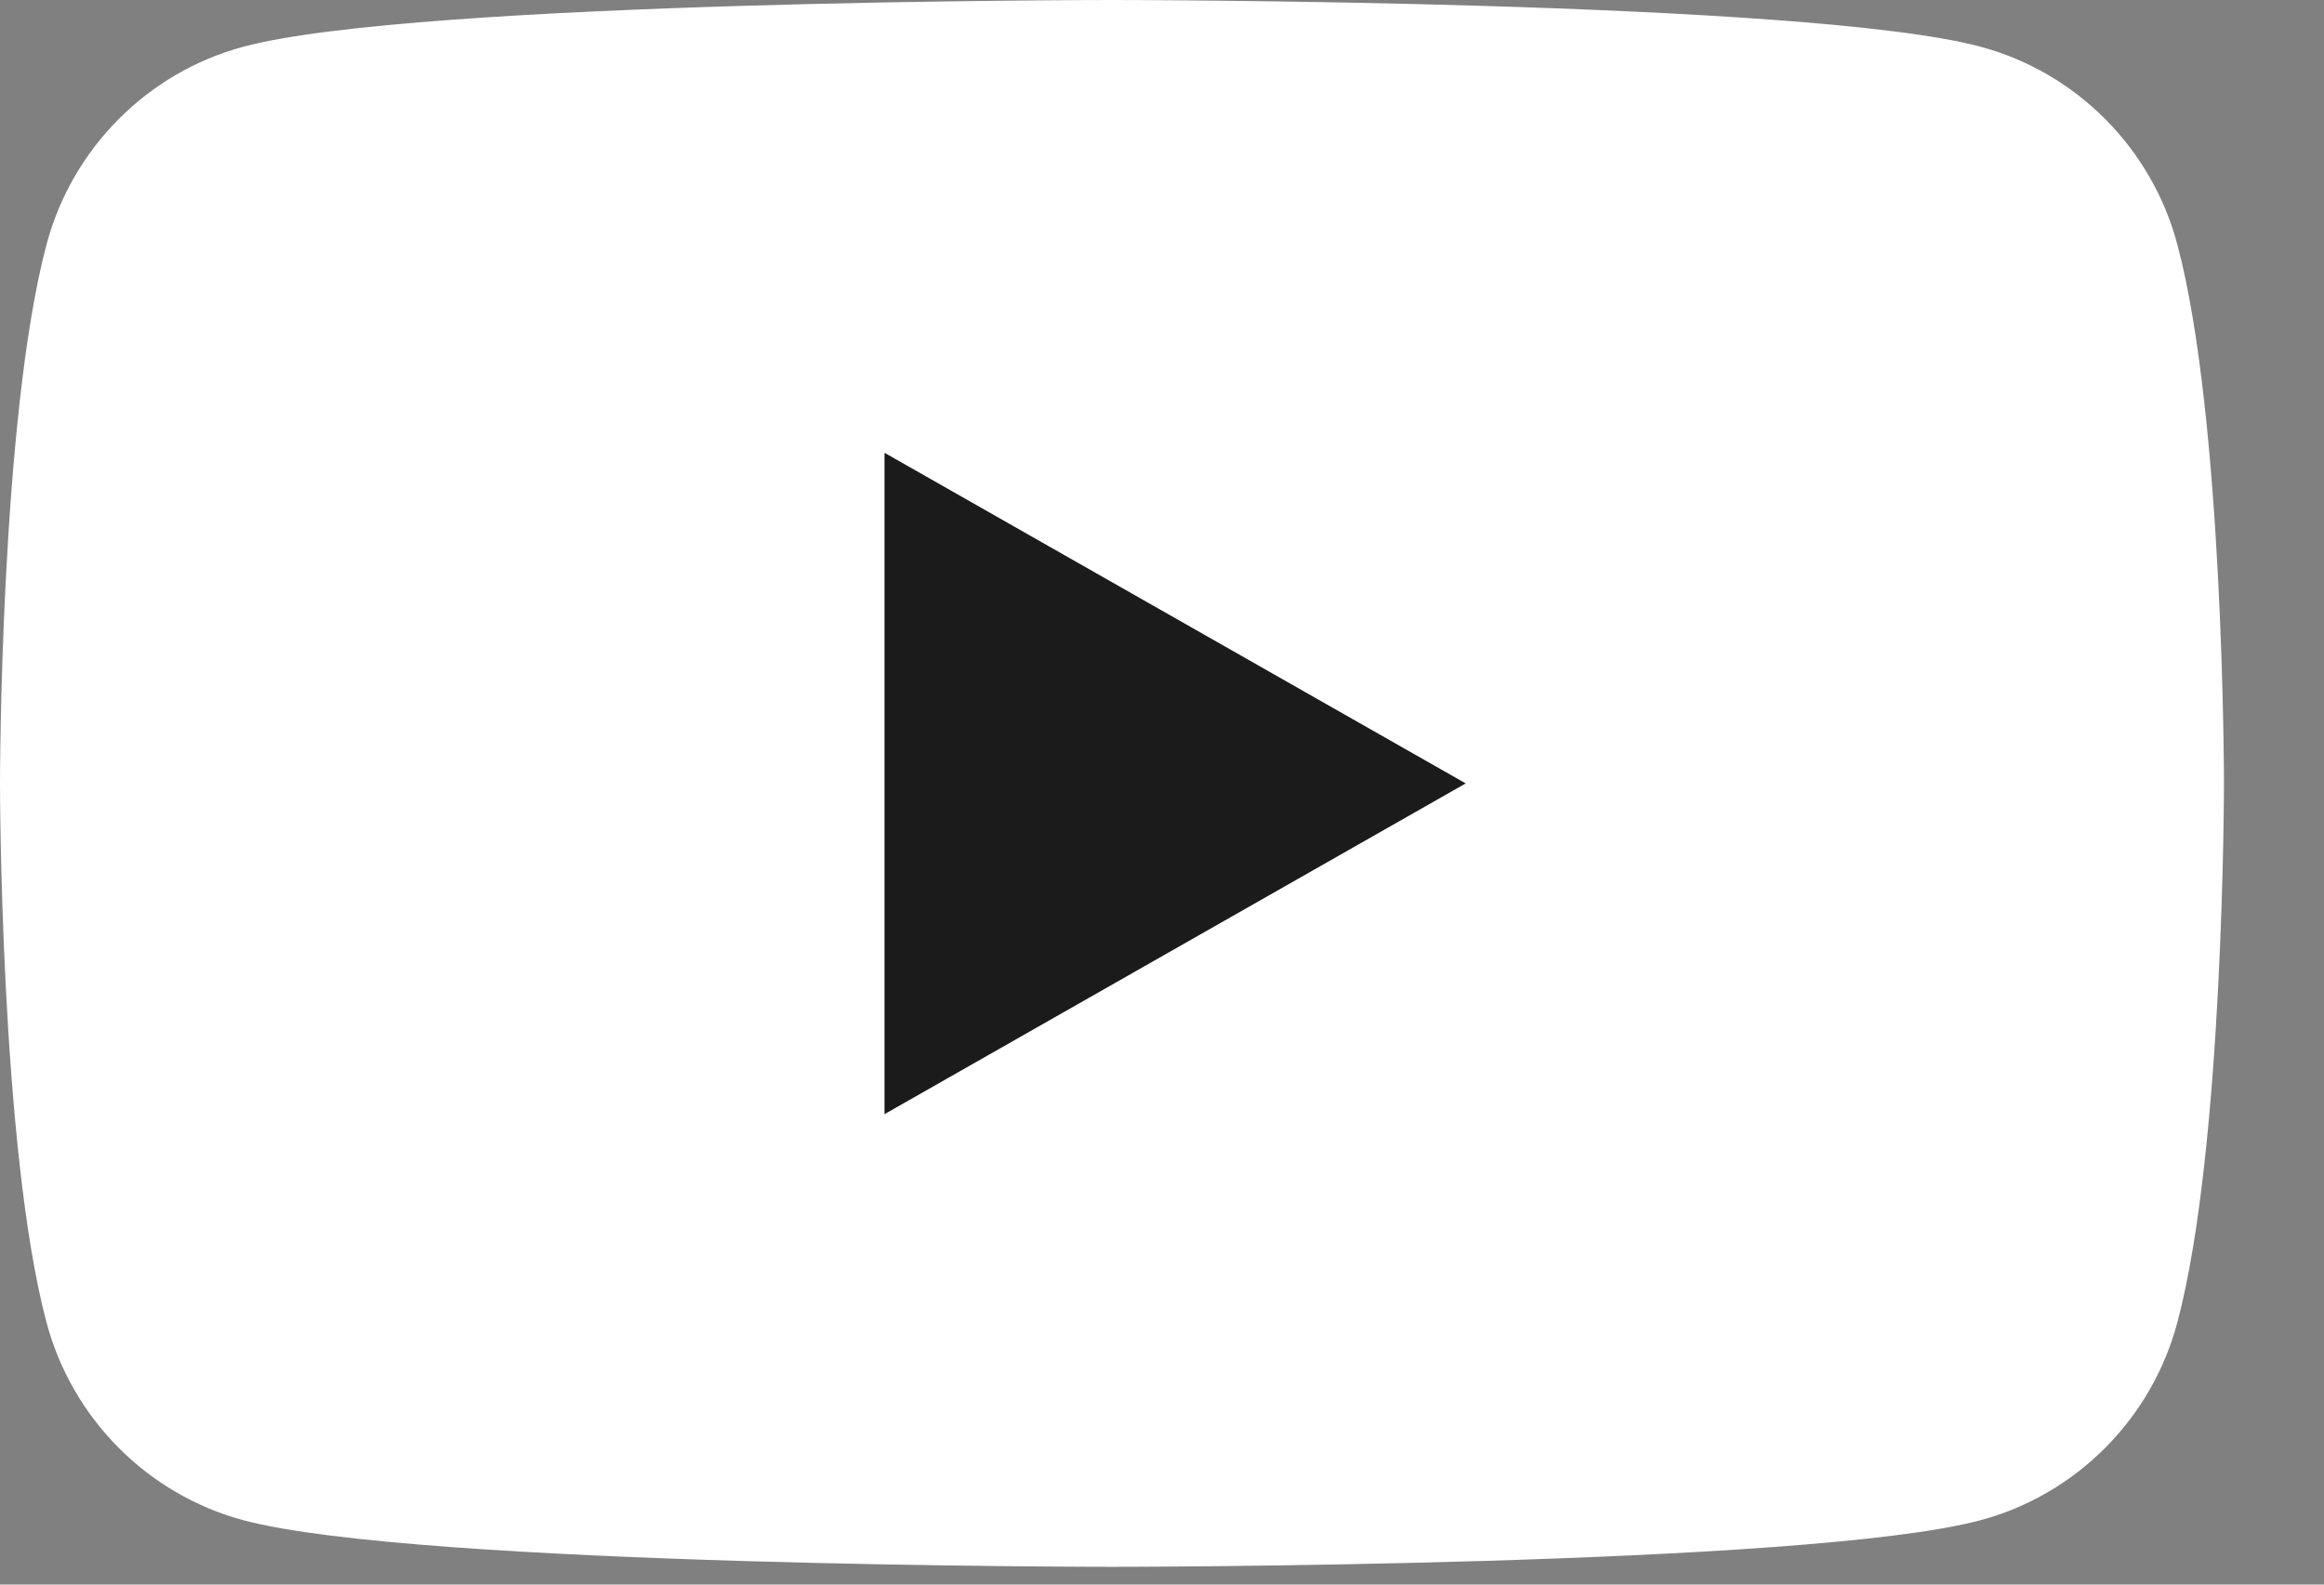
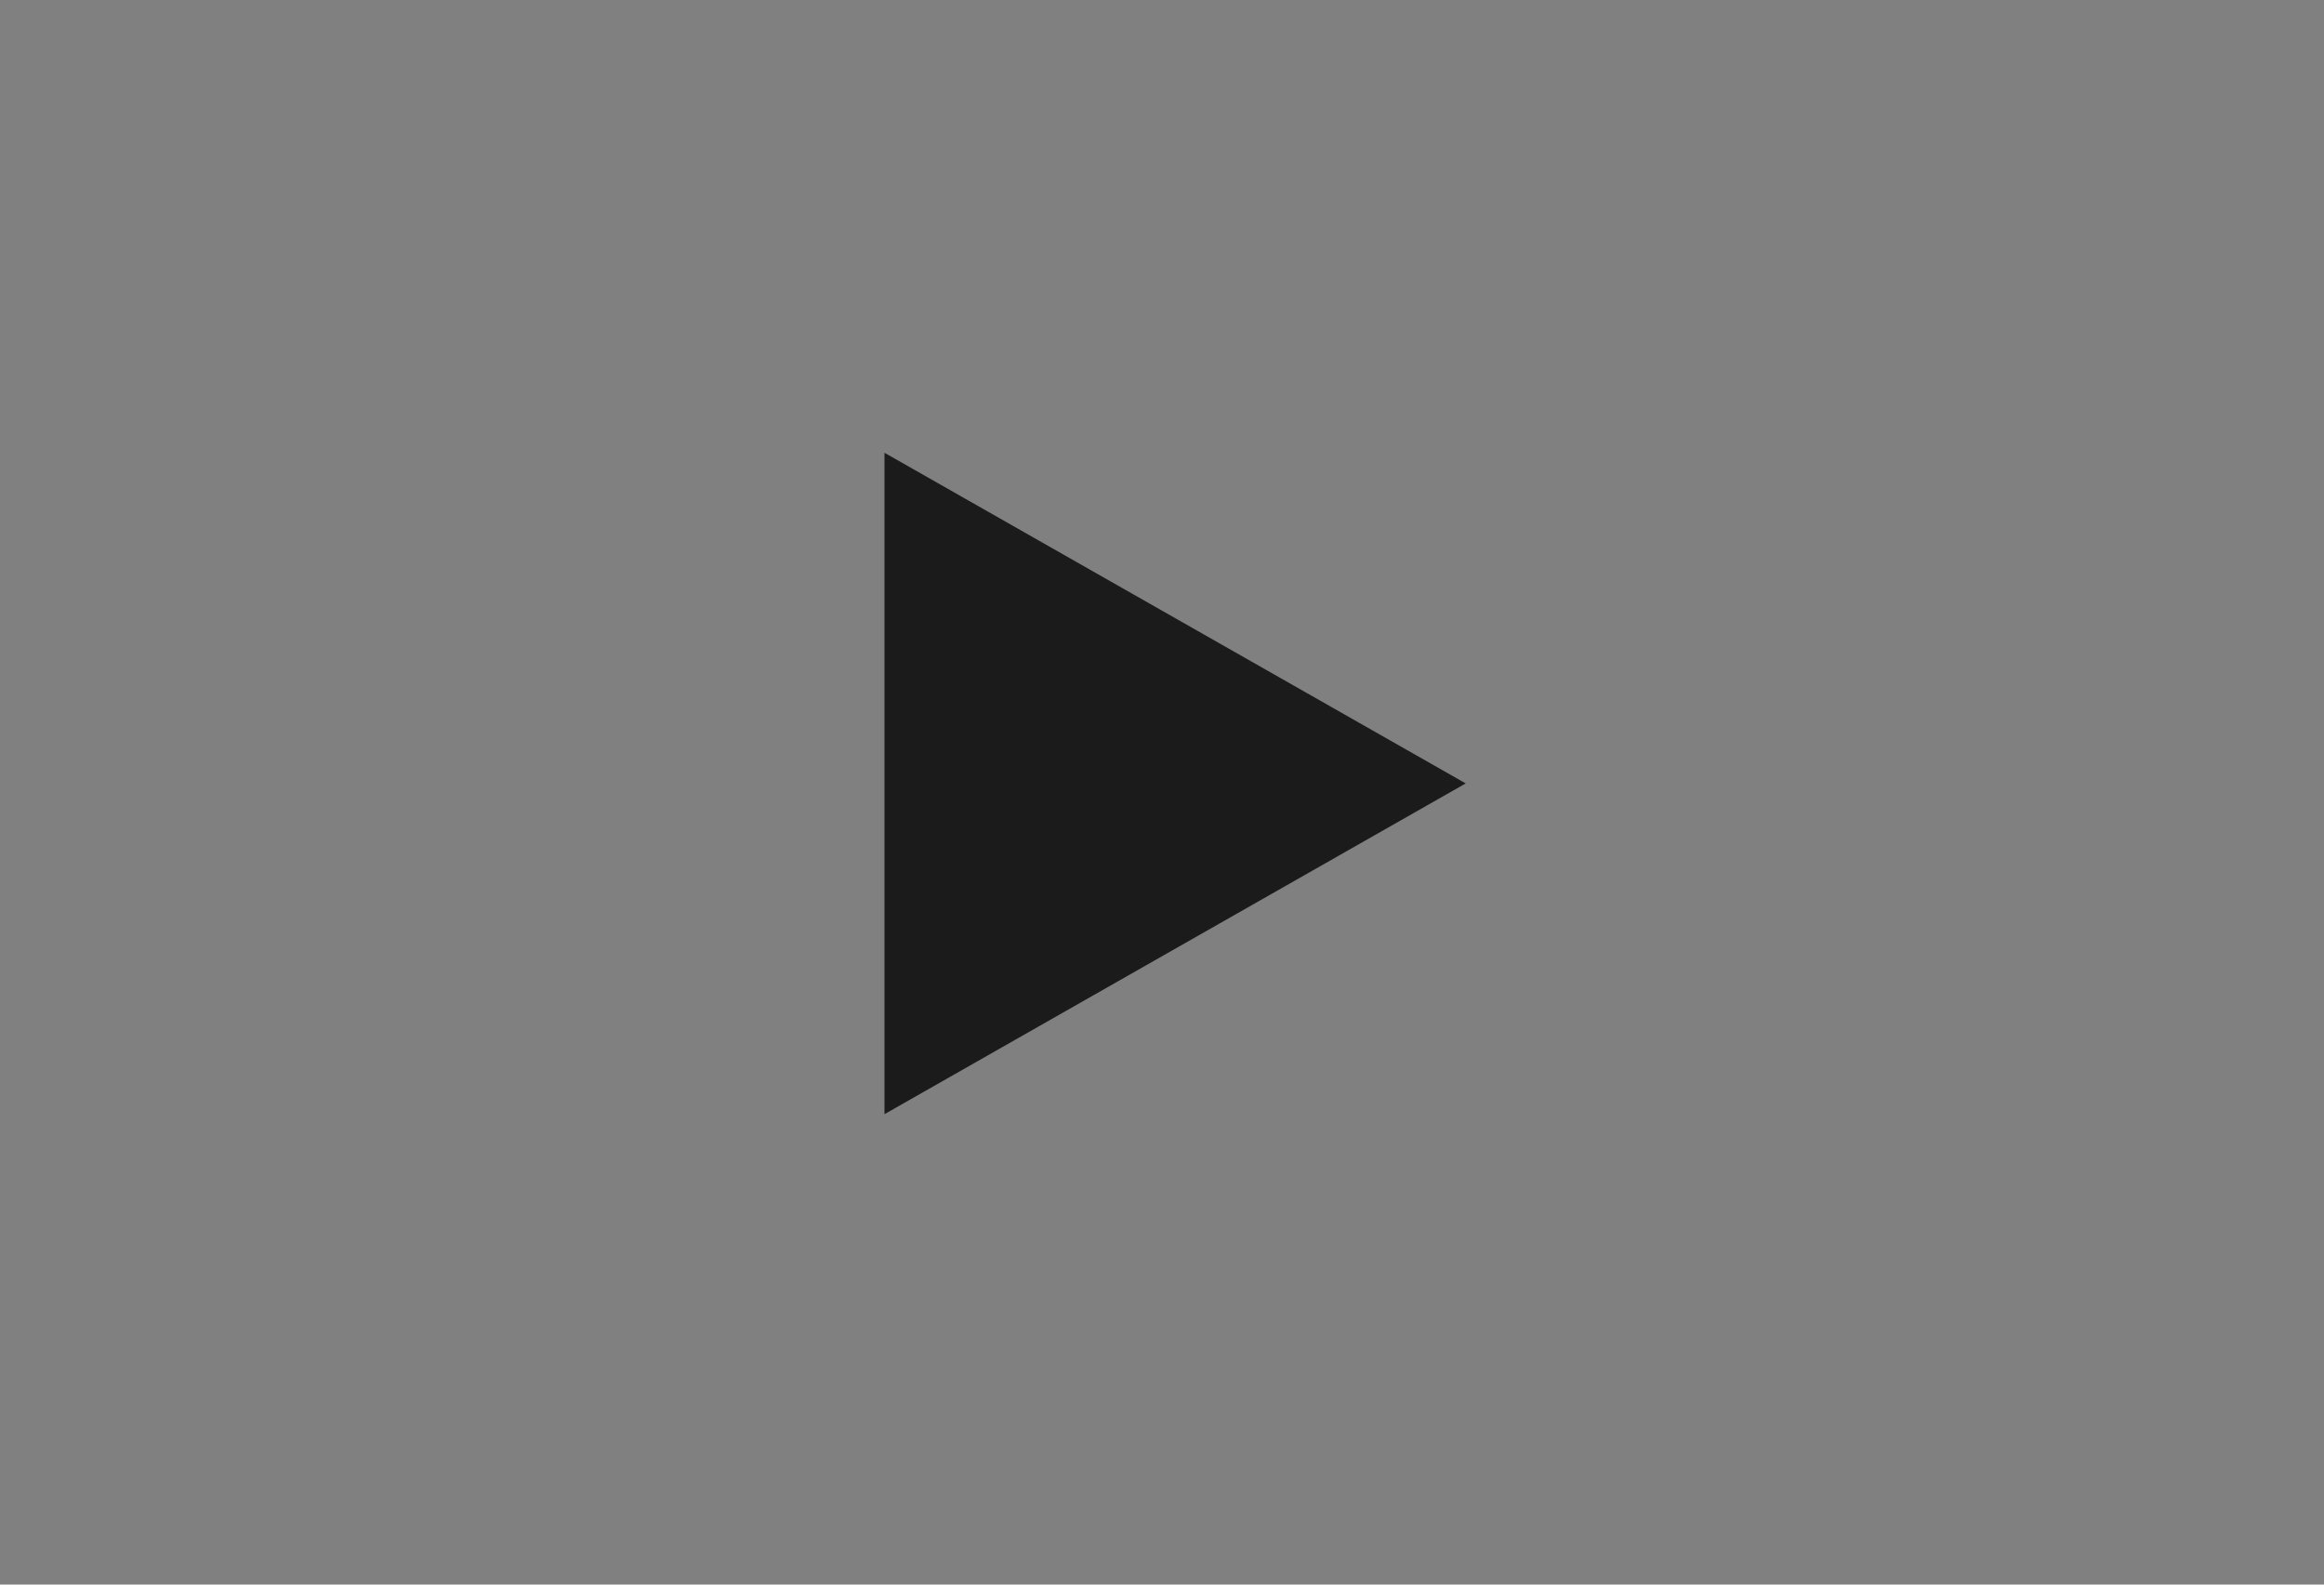
<svg xmlns="http://www.w3.org/2000/svg" width="22" height="15" viewBox="0 0 22 15" fill="none">
  <rect x="0" y="0" width="22" height="15" fill="#808080" stroke="none" />
-   <path d="M20.612 2.316C20.371 1.404 19.657 0.687 18.751 0.443C17.11 0 10.526 0 10.526 0C10.526 0 3.943 0 2.301 0.443C1.396 0.687 0.682 1.404 0.44 2.316C0 3.969 0 7.416 0 7.416C0 7.416 0 10.864 0.44 12.517C0.682 13.428 1.396 14.146 2.301 14.39C3.943 14.832 10.526 14.832 10.526 14.832C10.526 14.832 17.11 14.832 18.751 14.39C19.657 14.146 20.371 13.428 20.612 12.517C21.053 10.864 21.053 7.416 21.053 7.416C21.053 7.416 21.053 3.969 20.612 2.316Z" fill="white" />
  <path d="M8.373 10.547L13.875 7.416L8.373 4.286V10.547Z" fill="#1B1B1B" />
</svg>